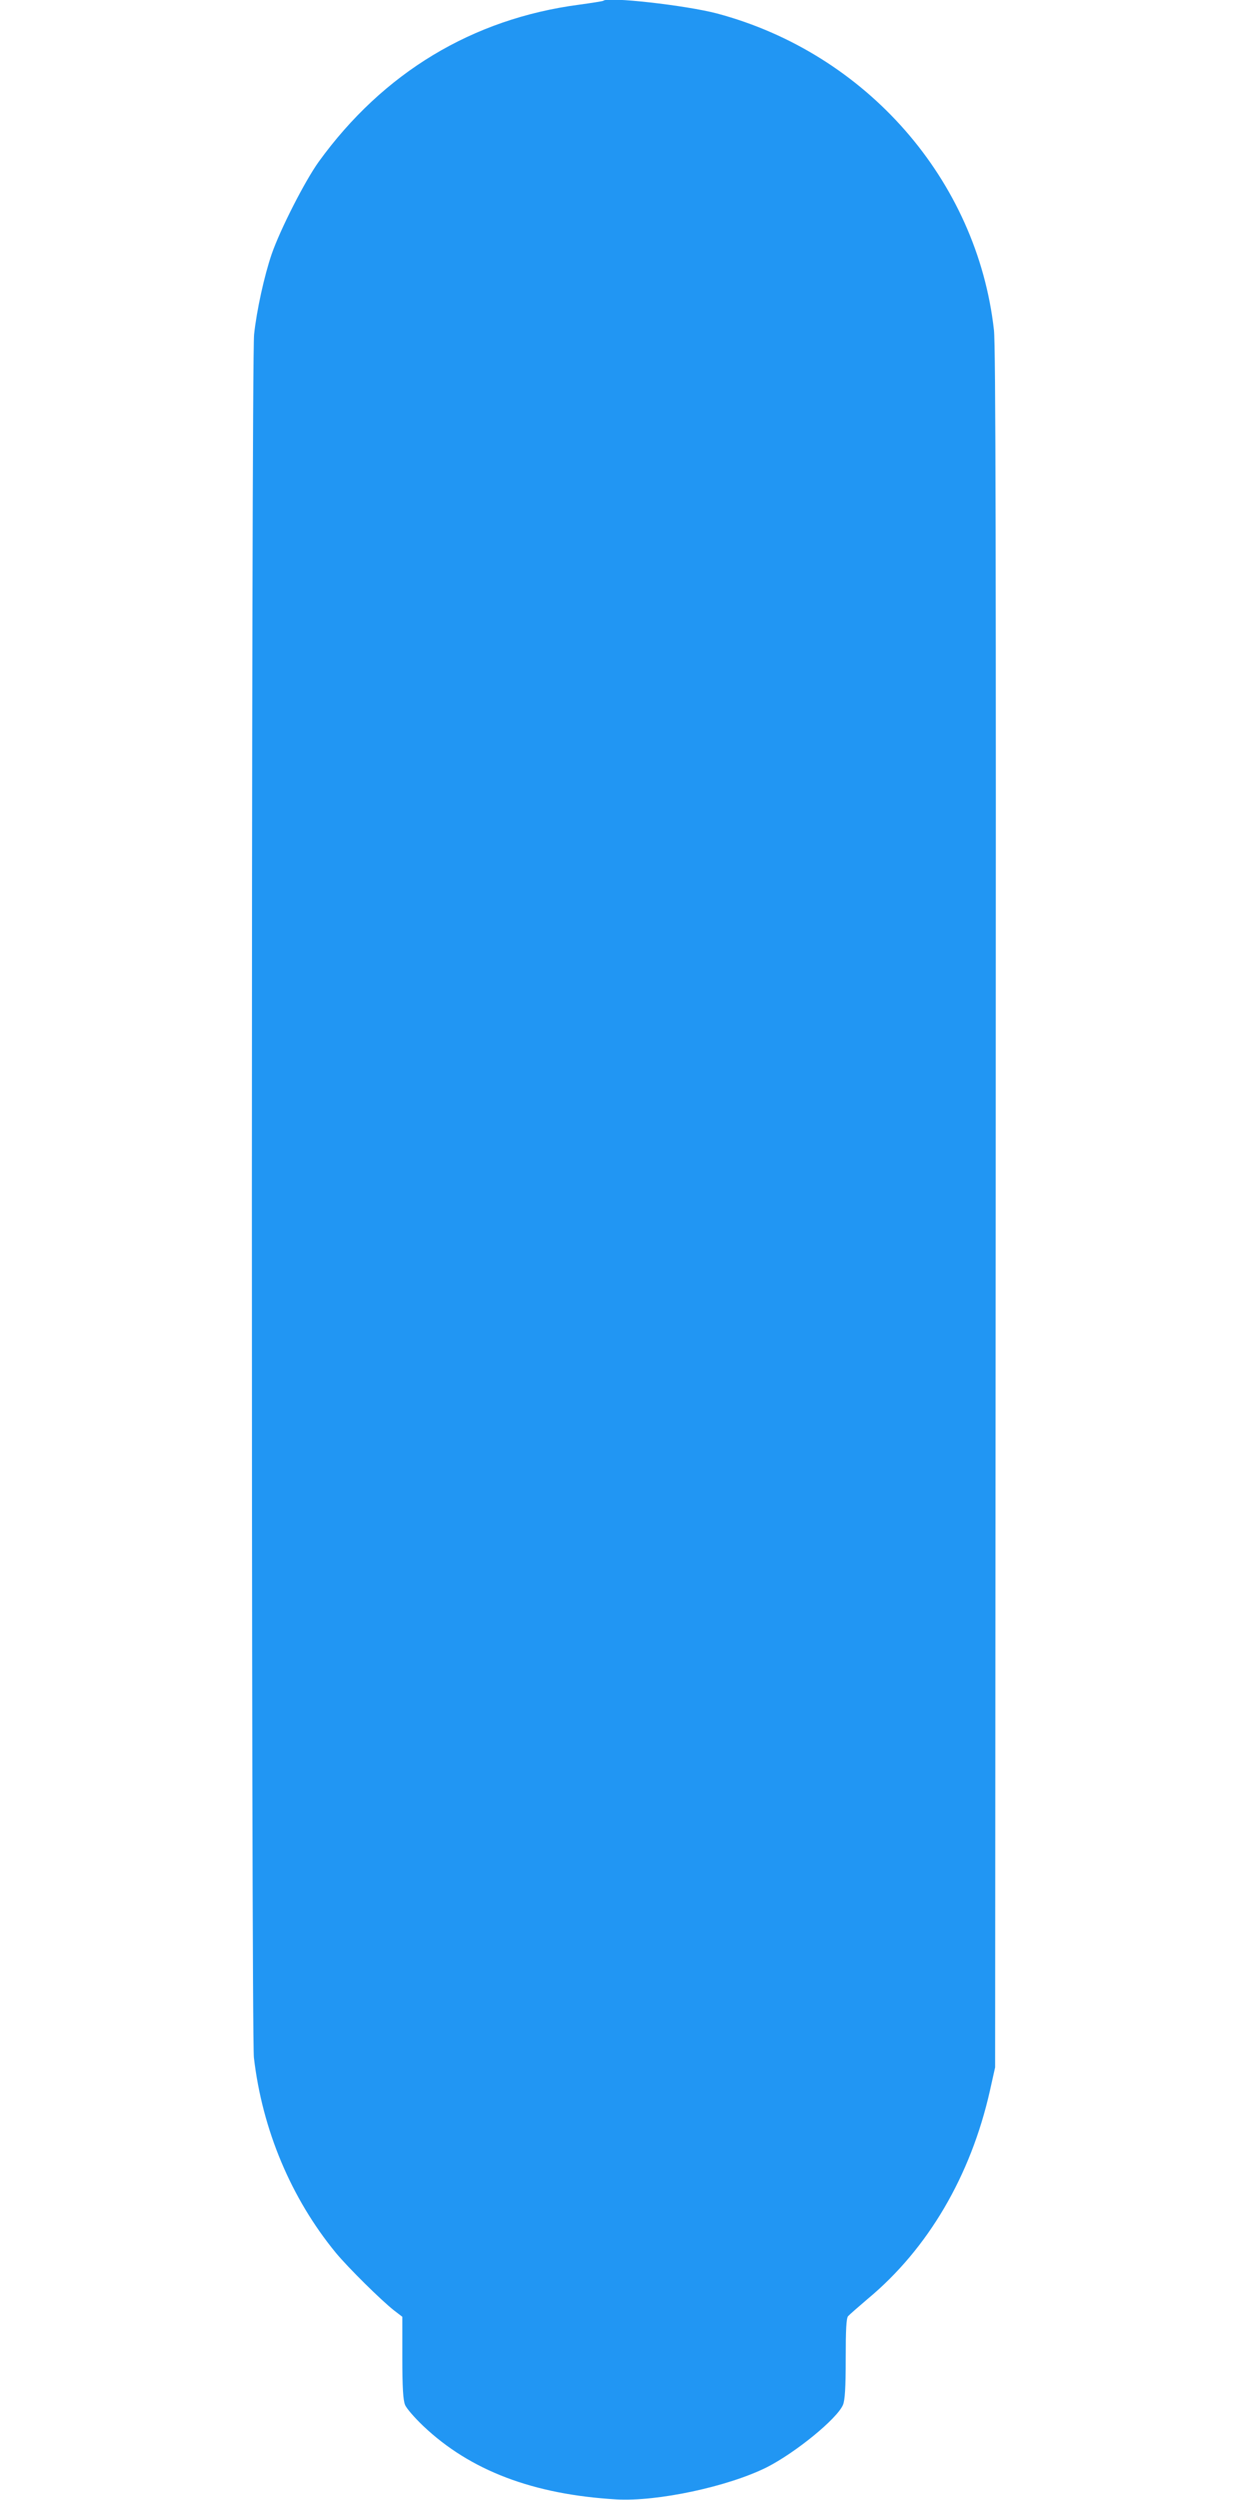
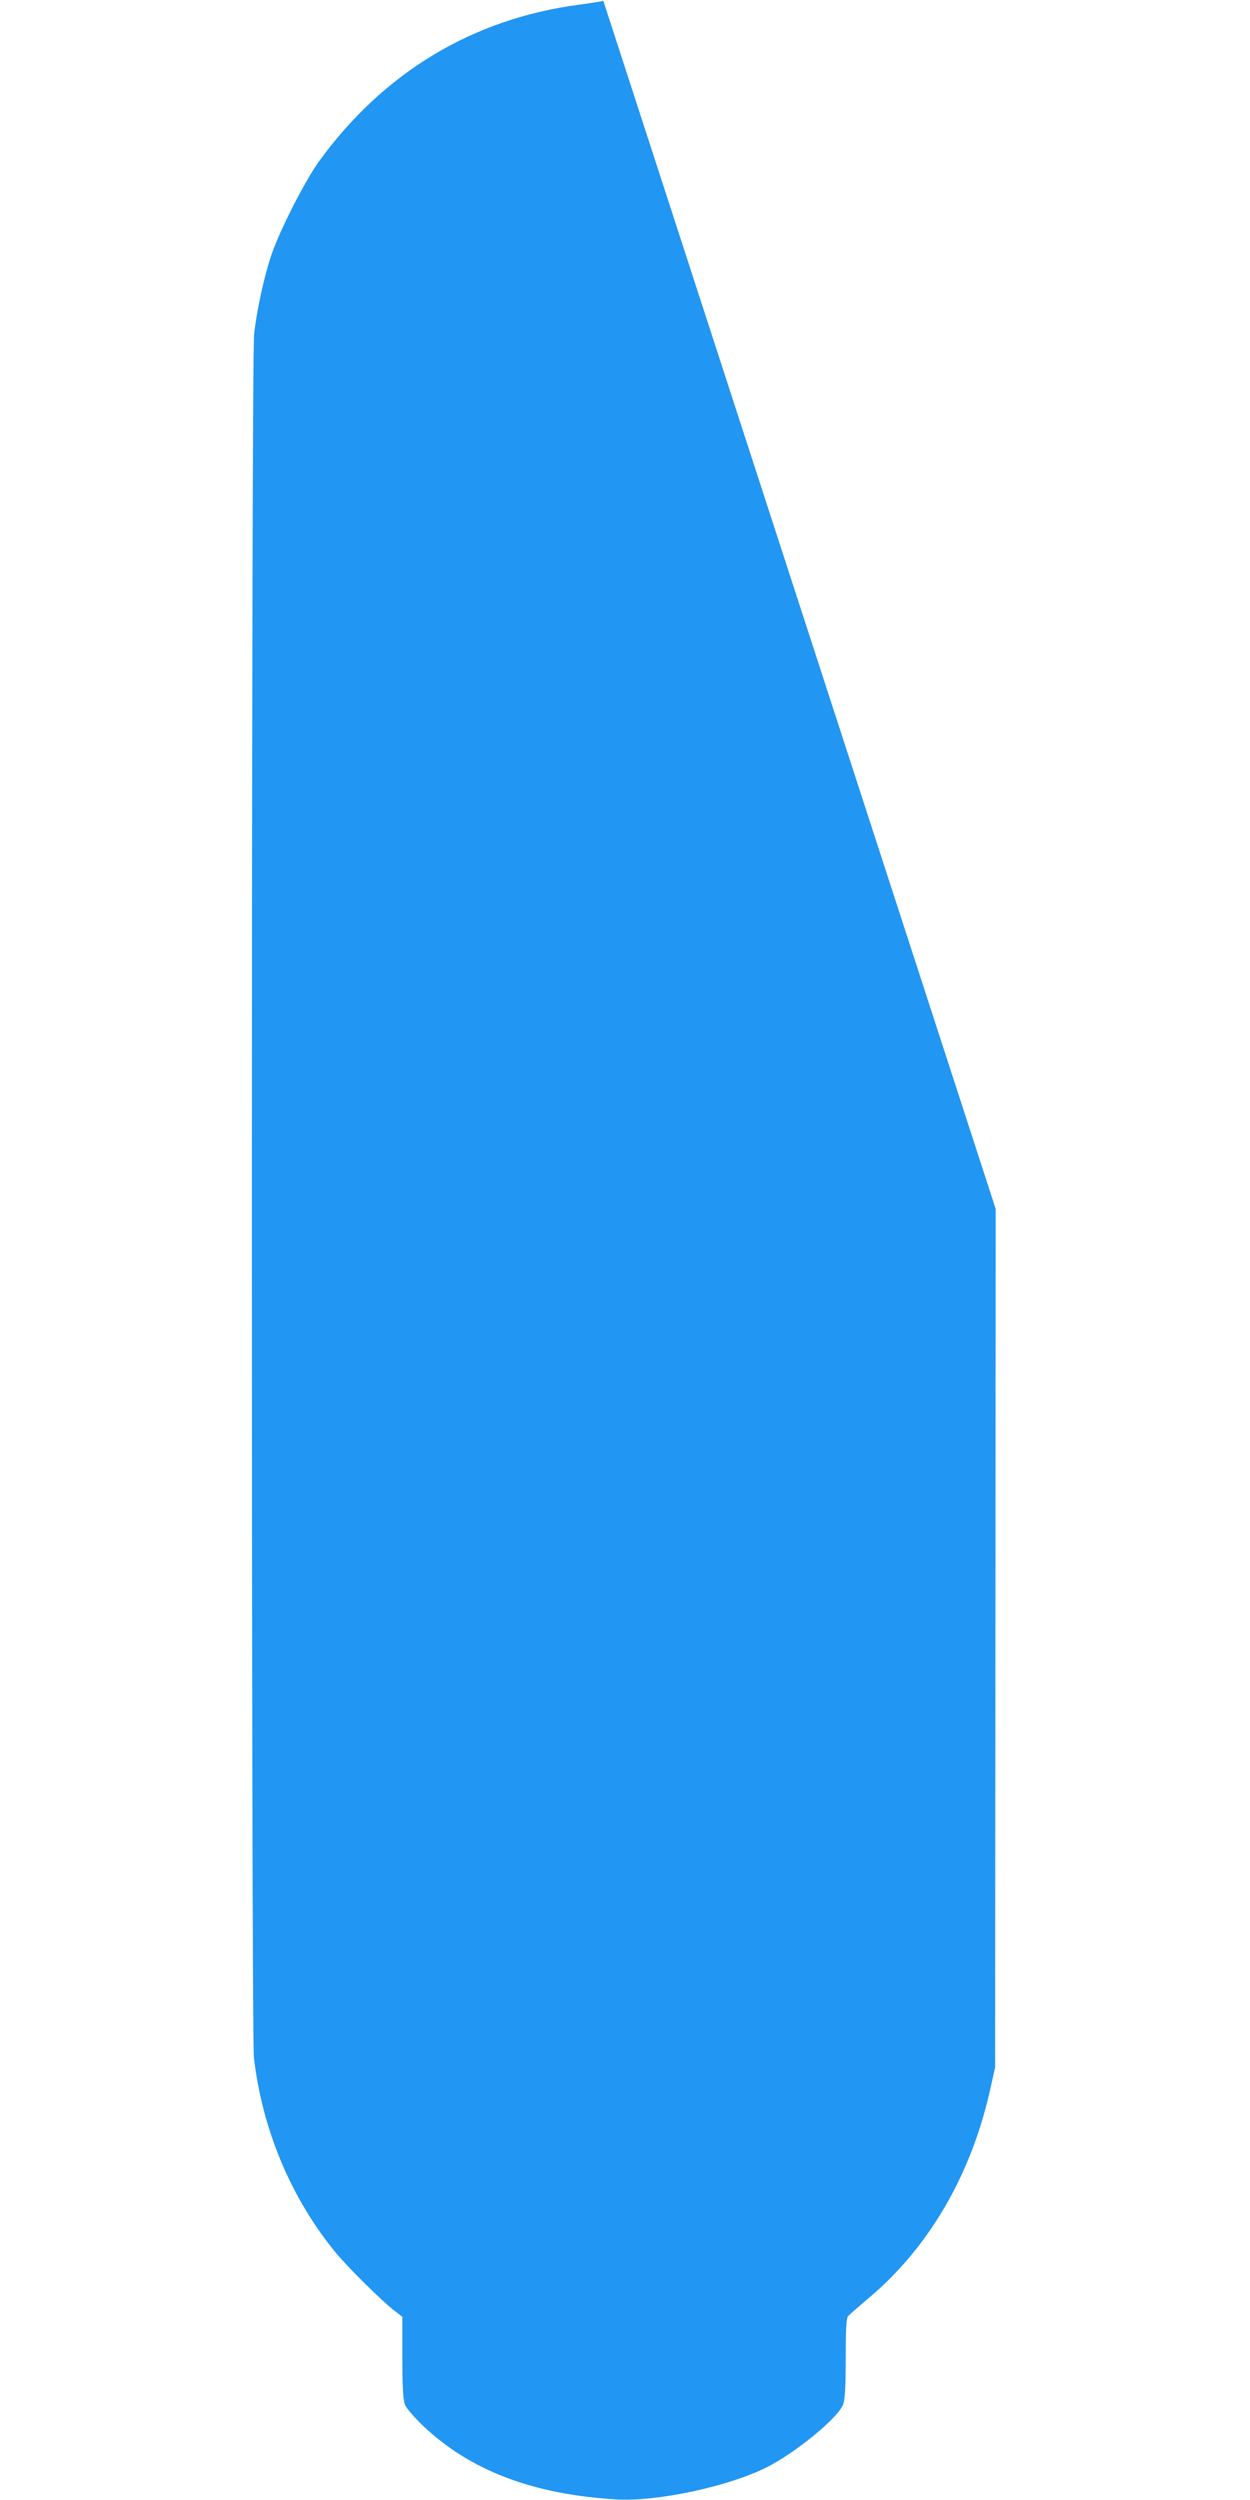
<svg xmlns="http://www.w3.org/2000/svg" version="1.0" width="640pt" height="1280pt" viewBox="0 0 640 1280" preserveAspectRatio="xMidYMid meet">
  <g transform="translate(0,1280) scale(0.1,-0.1)" fill="#2196f3" stroke="none">
-     <path d="M3089 12796 c-2 -2 -58 -11 -124 -20 -546 -72 -1003 -348 -1333 -804 -71 -99 -197 -346 -241 -473 -38 -111 -77 -289 -90 -411 -15 -134 -15 -8696 -1 -8823 43 -369 190 -720 420 -1000 64 -77 231 -242 297 -294 l43 -33 0 -209 c0 -154 4 -218 14 -242 7 -18 49 -66 93 -108 240 -228 563 -351 989 -376 209 -12 570 65 769 164 148 75 361 249 391 320 10 24 14 87 14 236 0 148 3 207 12 218 7 8 53 48 101 89 309 257 527 630 625 1064 l27 121 3 4395 c2 3339 0 4420 -9 4500 -86 769 -654 1417 -1418 1621 -160 42 -560 87 -582 65z" />
+     <path d="M3089 12796 c-2 -2 -58 -11 -124 -20 -546 -72 -1003 -348 -1333 -804 -71 -99 -197 -346 -241 -473 -38 -111 -77 -289 -90 -411 -15 -134 -15 -8696 -1 -8823 43 -369 190 -720 420 -1000 64 -77 231 -242 297 -294 l43 -33 0 -209 c0 -154 4 -218 14 -242 7 -18 49 -66 93 -108 240 -228 563 -351 989 -376 209 -12 570 65 769 164 148 75 361 249 391 320 10 24 14 87 14 236 0 148 3 207 12 218 7 8 53 48 101 89 309 257 527 630 625 1064 l27 121 3 4395 z" />
  </g>
</svg>